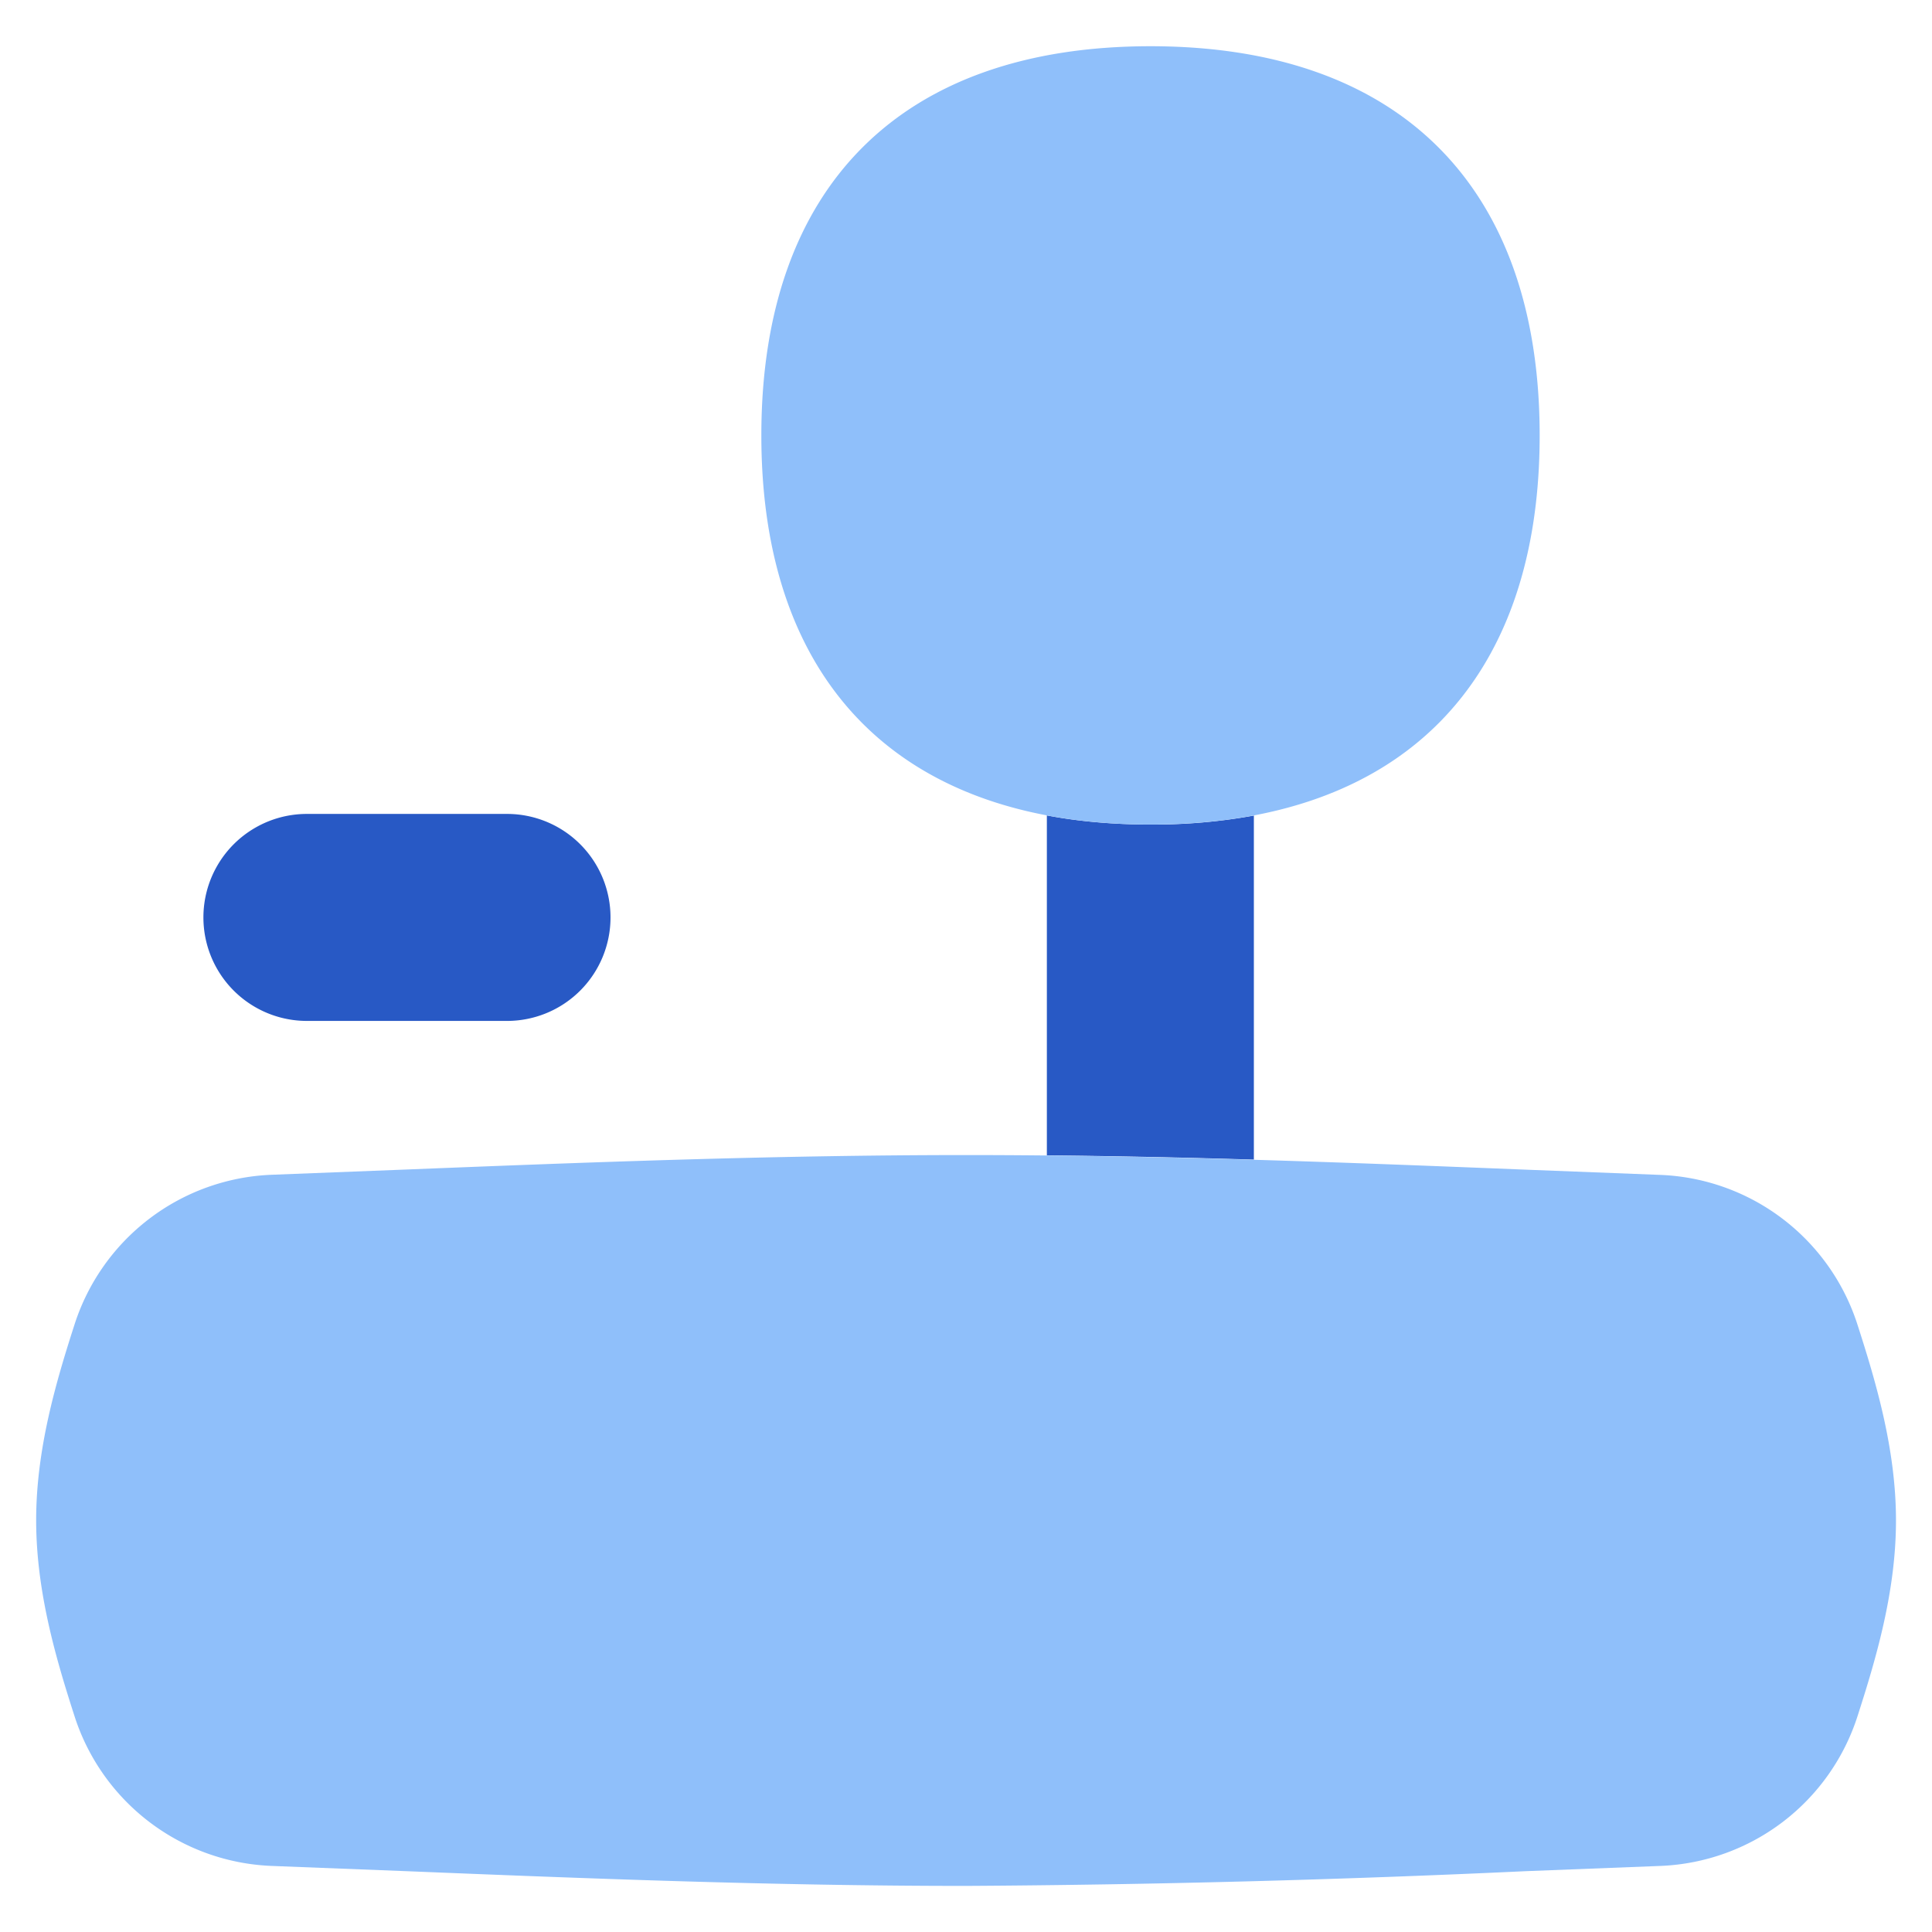
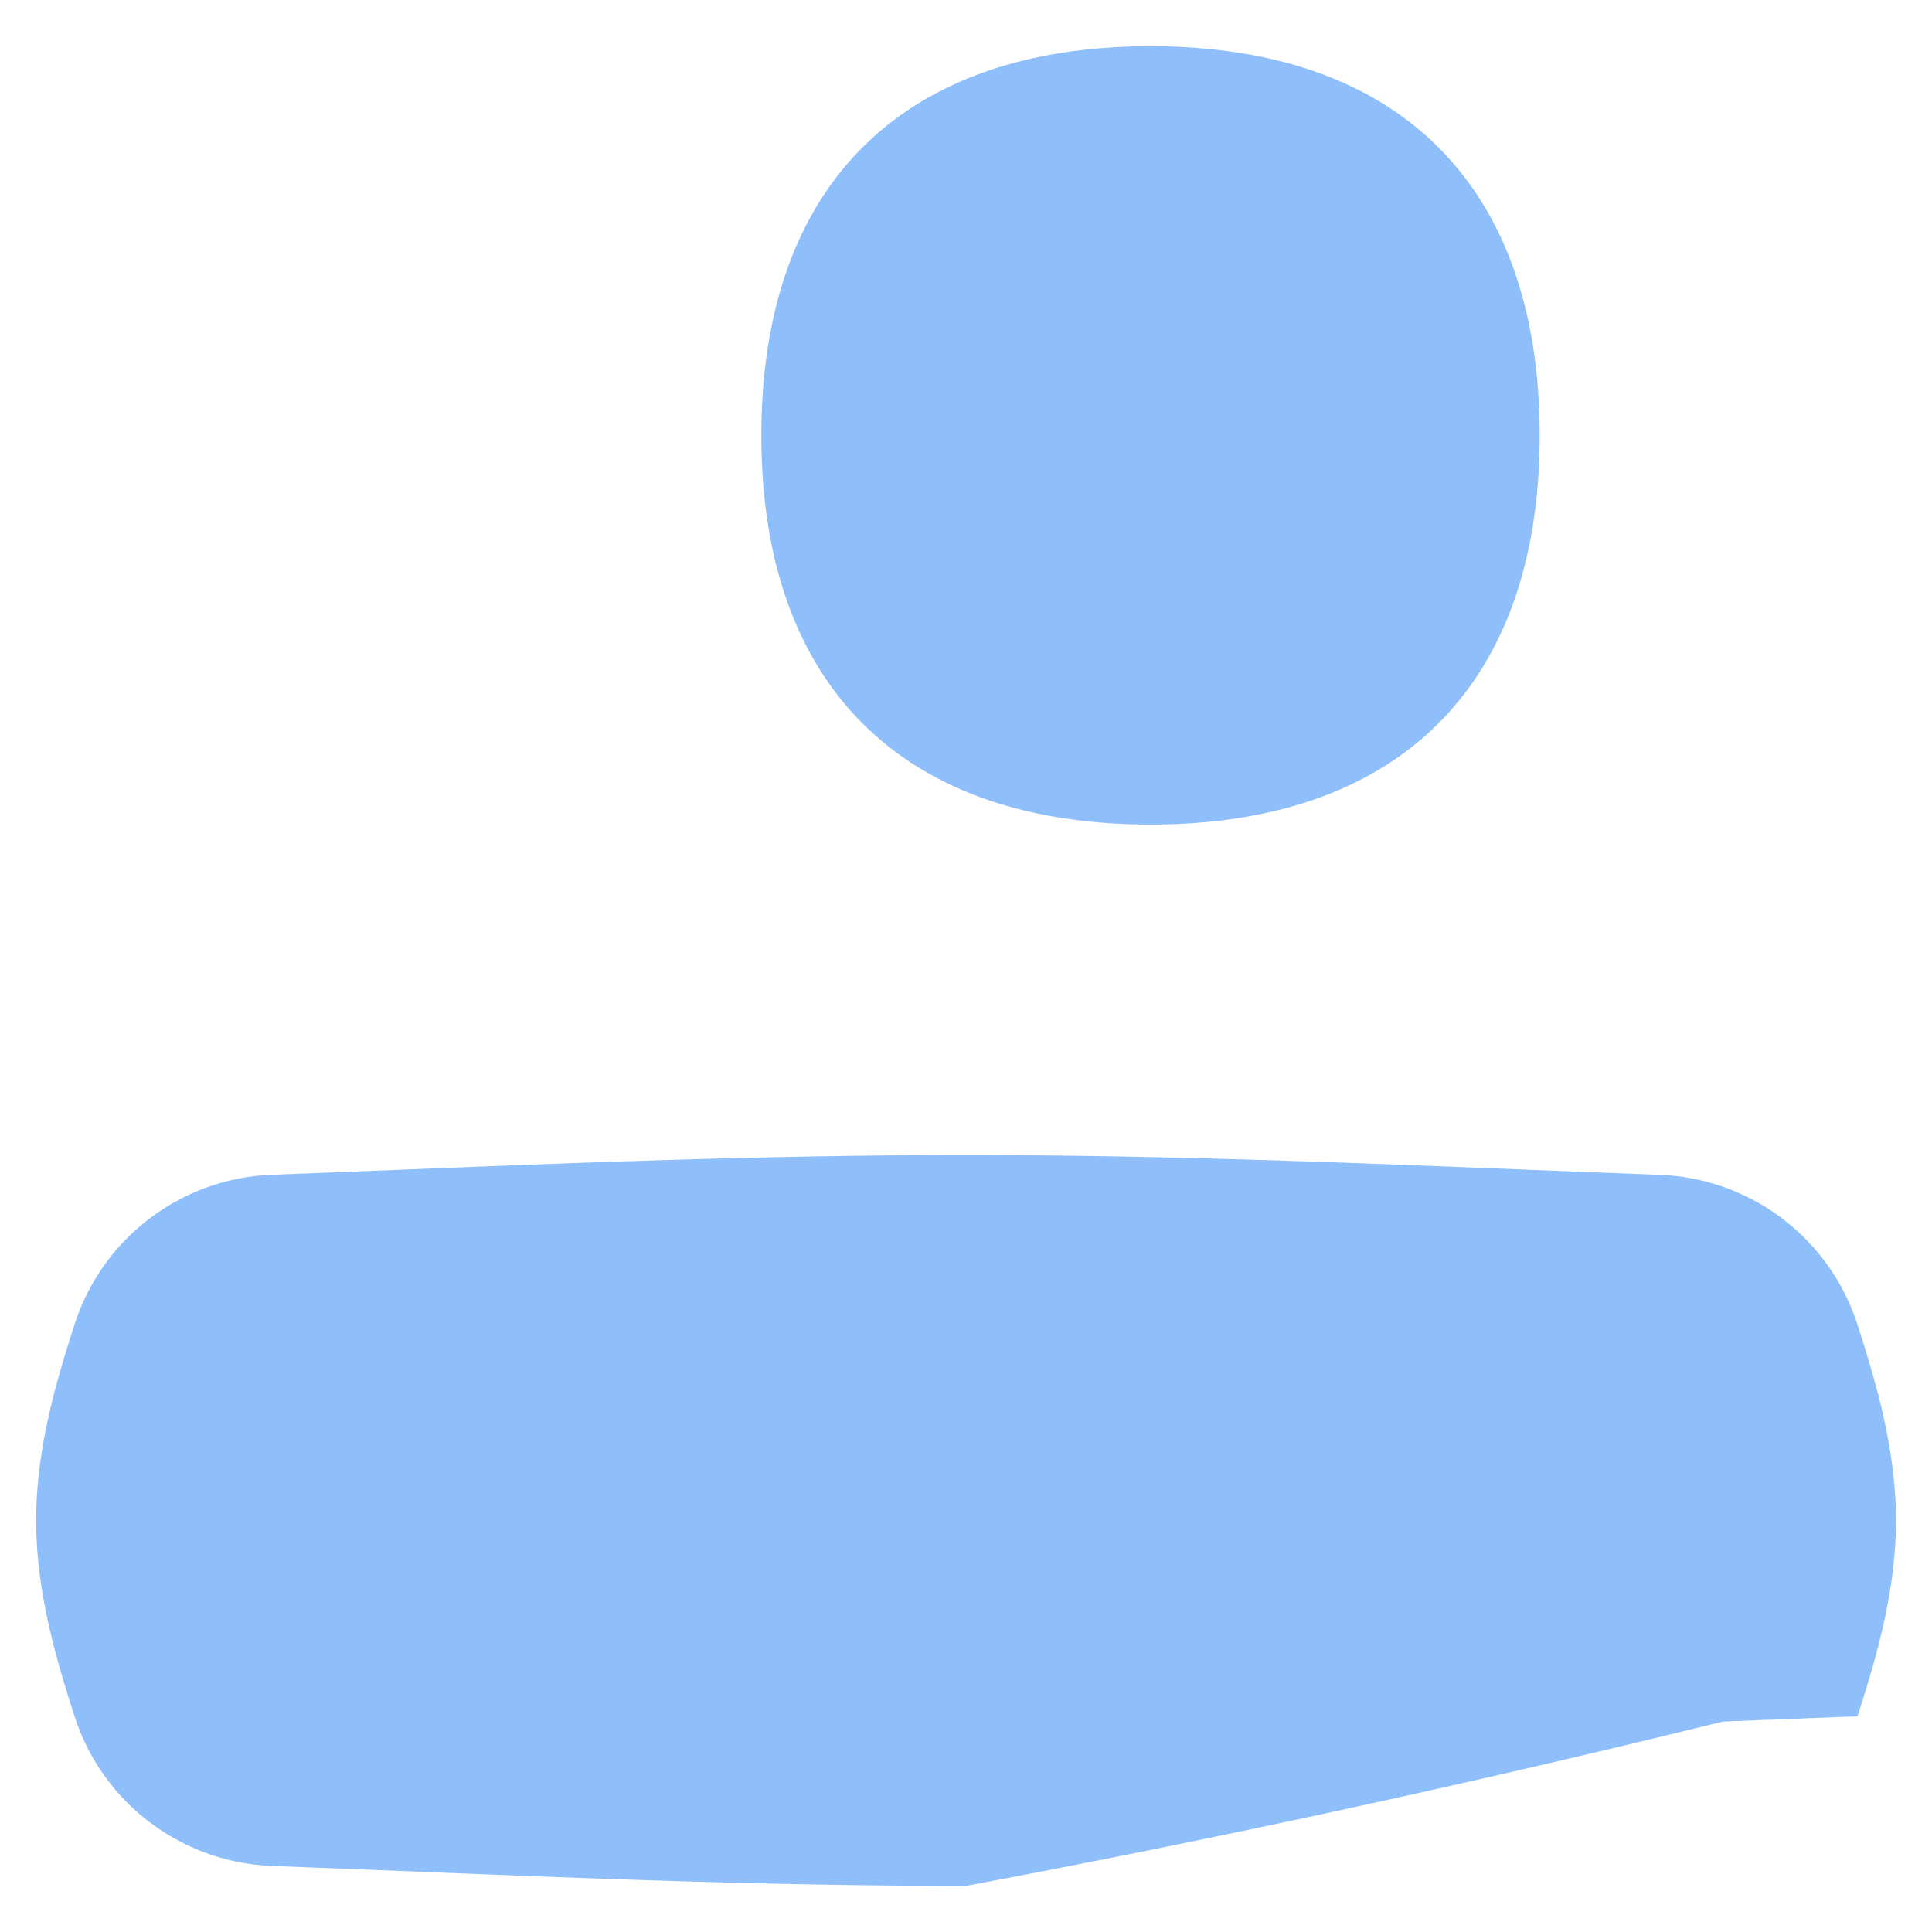
<svg xmlns="http://www.w3.org/2000/svg" fill="none" viewBox="0 0 14 14" id="Controller-Stick--Streamline-Flex">
  <desc>
    Controller Stick Streamline Icon: https://streamlinehq.com
  </desc>
  <g id="controller-stick--remote-quadcopter-drones-flying-drone-control-controller-technology-fly">
-     <path id="Subtract" fill="#2859c5" fill-rule="evenodd" d="M9.086 5.91a4.038 4.038 0 0 1 -0.75 0.065c-0.267 0 -0.518 -0.022 -0.75 -0.066v2.463a73.38 73.38 0 0 1 1.5 0.031V5.91Zm-4.662 0.738a0.75 0.75 0 0 1 -0.75 0.75h-1.45a0.75 0.75 0 0 1 0 -1.5h1.45a0.75 0.75 0 0 1 0.75 0.75Z" clip-rule="evenodd" stroke-width="1" />
-     <path id="Union" fill="#8fbffa" fill-rule="evenodd" d="M11.157 3.155c0 1.805 -1.016 2.82 -2.82 2.82 -1.805 0 -2.82 -1.015 -2.82 -2.82S6.532 0.335 8.337 0.335c1.804 0 2.82 1.015 2.82 2.82Zm-8.219 5.32C4.243 8.423 5.606 8.37 7 8.37c1.394 0 2.757 0.054 4.062 0.106l0.975 0.038a1.565 1.565 0 0 1 1.423 1.085c0.132 0.41 0.279 0.9 0.279 1.419s-0.147 1.009 -0.279 1.419a1.565 1.565 0 0 1 -1.423 1.084l-0.975 0.038A99.465 99.465 0 0 1 7 13.666c-1.394 0 -2.757 -0.054 -4.062 -0.107l-0.974 -0.038A1.565 1.565 0 0 1 0.54 12.436c-0.132 -0.41 -0.278 -0.9 -0.278 -1.42 0 -0.518 0.146 -1.008 0.278 -1.418a1.565 1.565 0 0 1 1.424 -1.085l0.974 -0.038Z" clip-rule="evenodd" stroke-width="1" />
+     <path id="Union" fill="#8fbffa" fill-rule="evenodd" d="M11.157 3.155c0 1.805 -1.016 2.82 -2.82 2.82 -1.805 0 -2.82 -1.015 -2.82 -2.82S6.532 0.335 8.337 0.335c1.804 0 2.82 1.015 2.82 2.82Zm-8.219 5.32C4.243 8.423 5.606 8.37 7 8.37c1.394 0 2.757 0.054 4.062 0.106l0.975 0.038a1.565 1.565 0 0 1 1.423 1.085c0.132 0.41 0.279 0.9 0.279 1.419s-0.147 1.009 -0.279 1.419l-0.975 0.038A99.465 99.465 0 0 1 7 13.666c-1.394 0 -2.757 -0.054 -4.062 -0.107l-0.974 -0.038A1.565 1.565 0 0 1 0.54 12.436c-0.132 -0.41 -0.278 -0.9 -0.278 -1.42 0 -0.518 0.146 -1.008 0.278 -1.418a1.565 1.565 0 0 1 1.424 -1.085l0.974 -0.038Z" clip-rule="evenodd" stroke-width="1" />
  </g>
</svg>